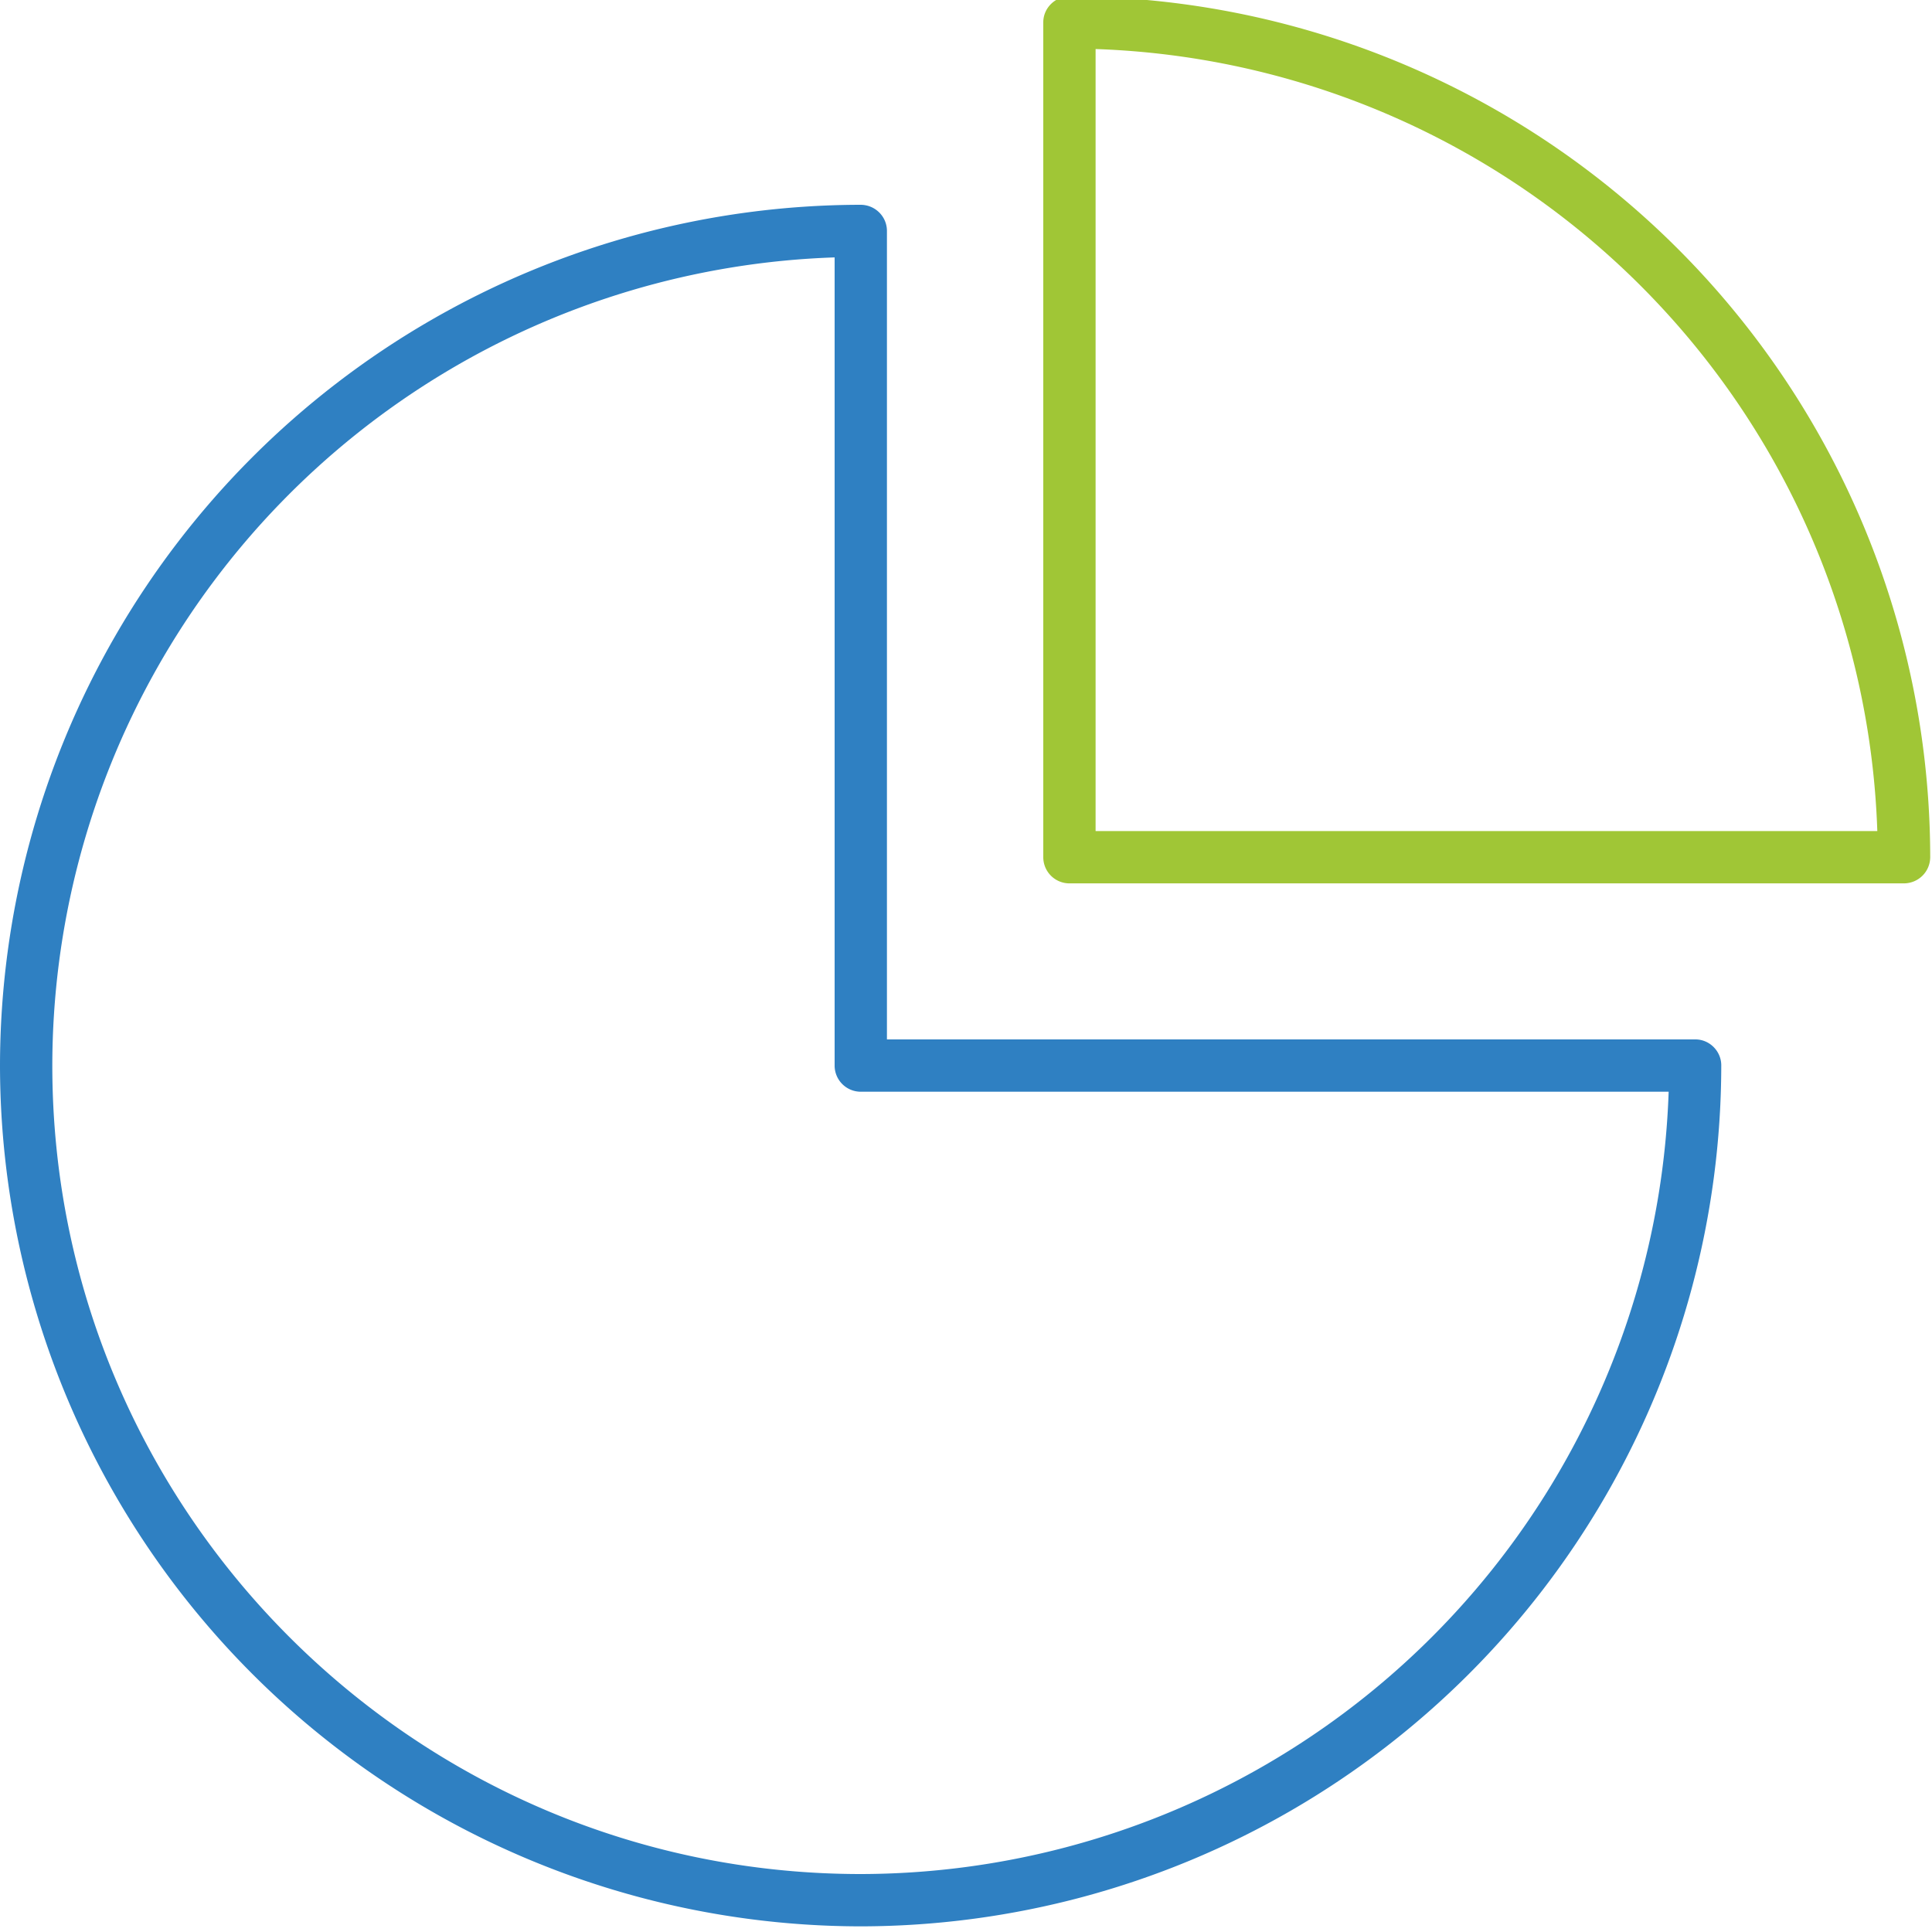
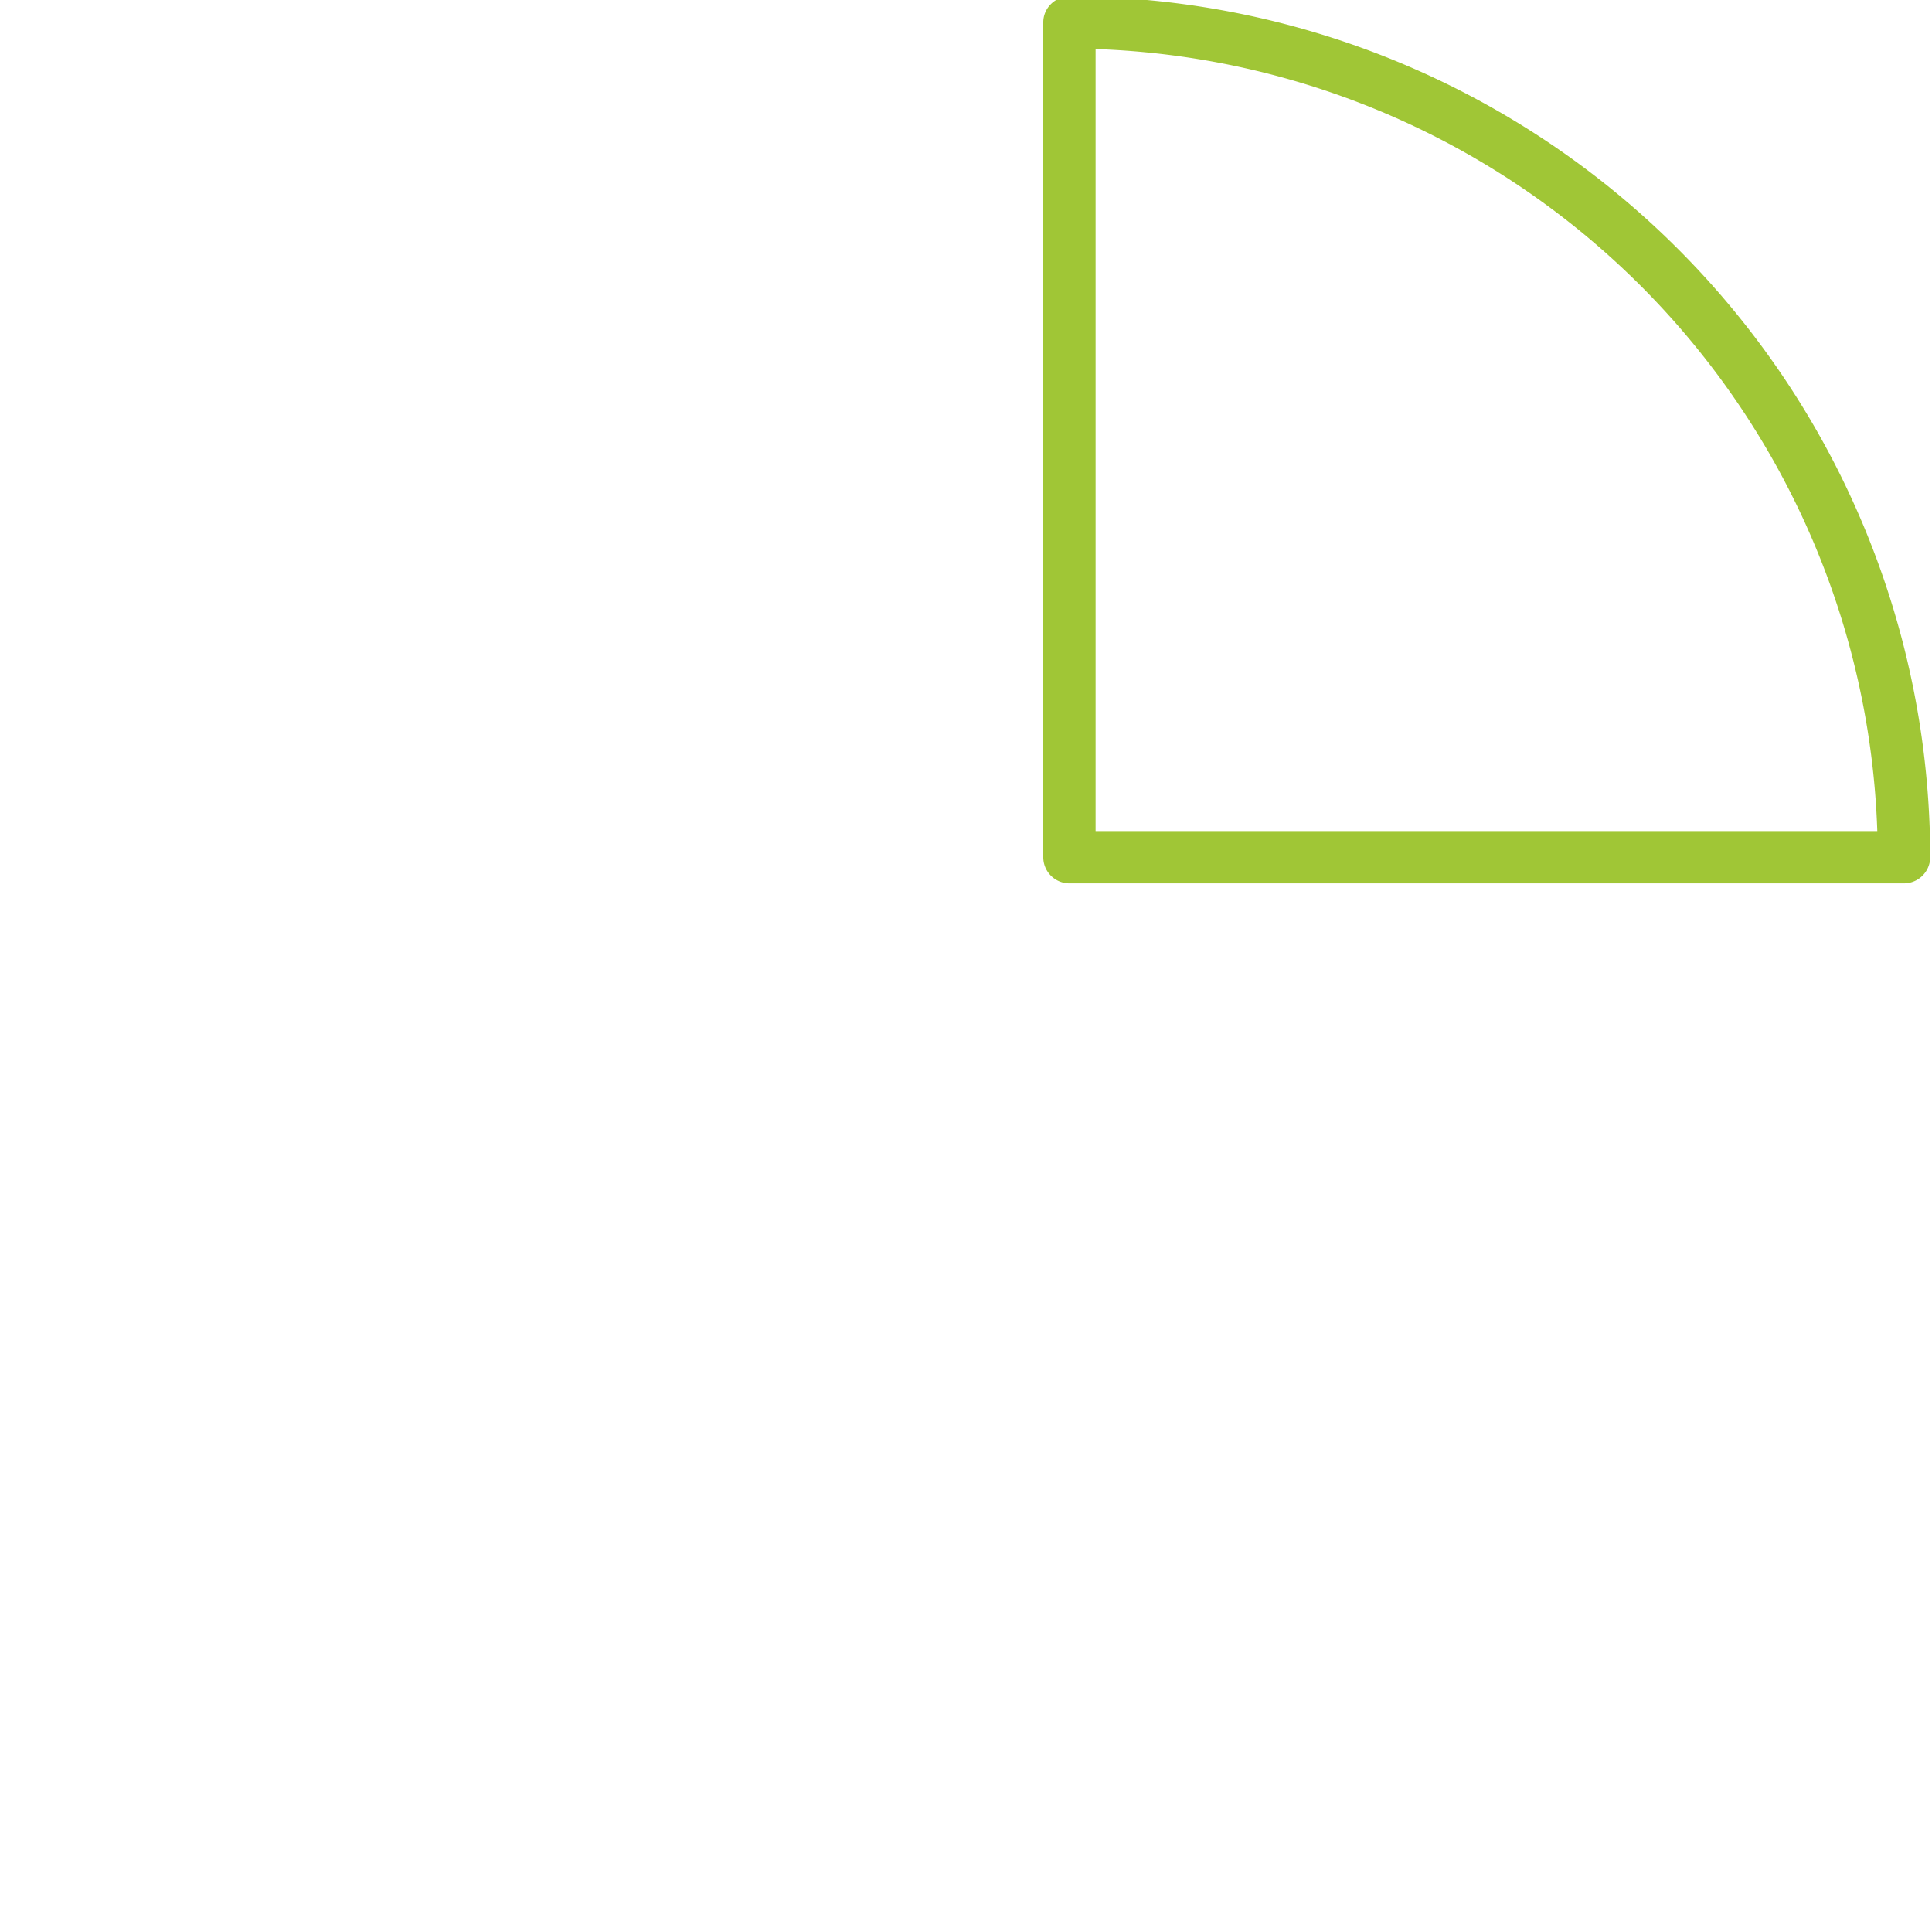
<svg xmlns="http://www.w3.org/2000/svg" xmlns:xlink="http://www.w3.org/1999/xlink" width="65" height="65" viewBox="0 0 65 65">
  <defs>
-     <path id="bhwsa" d="M865.08 2195.66a27.23 27.23 0 0 0-26.32 27.19c0 15 12.2 27.2 27.2 27.2a27.24 27.24 0 0 0 27.18-26.32h-27.19a.88.88 0 0 1-.87-.88zm.87 56.15a28.99 28.99 0 0 1-28.95-28.97 28.99 28.99 0 0 1 28.95-28.95c.5 0 .89.4.89.88v27.2h27.2c.48 0 .87.4.87.87a28.99 28.99 0 0 1-28.96 28.97z" />
    <path id="bhwsb" d="M873.86 2214.96h26.3a27.24 27.24 0 0 0-26.3-26.31zm27.2 1.76h-28.09a.88.88 0 0 1-.87-.89v-28.08c0-.48.4-.87.87-.87a28.99 28.99 0 0 1 28.97 28.95c0 .5-.4.89-.89.89z" />
  </defs>
  <g>
    <g transform="translate(-837 -2187)">
      <use fill="#2f80c2" xlink:href="#bhwsa" />
    </g>
    <g transform="translate(-837 -2187)">
      <use fill="#a0c636" xlink:href="#bhwsb" />
    </g>
  </g>
</svg>